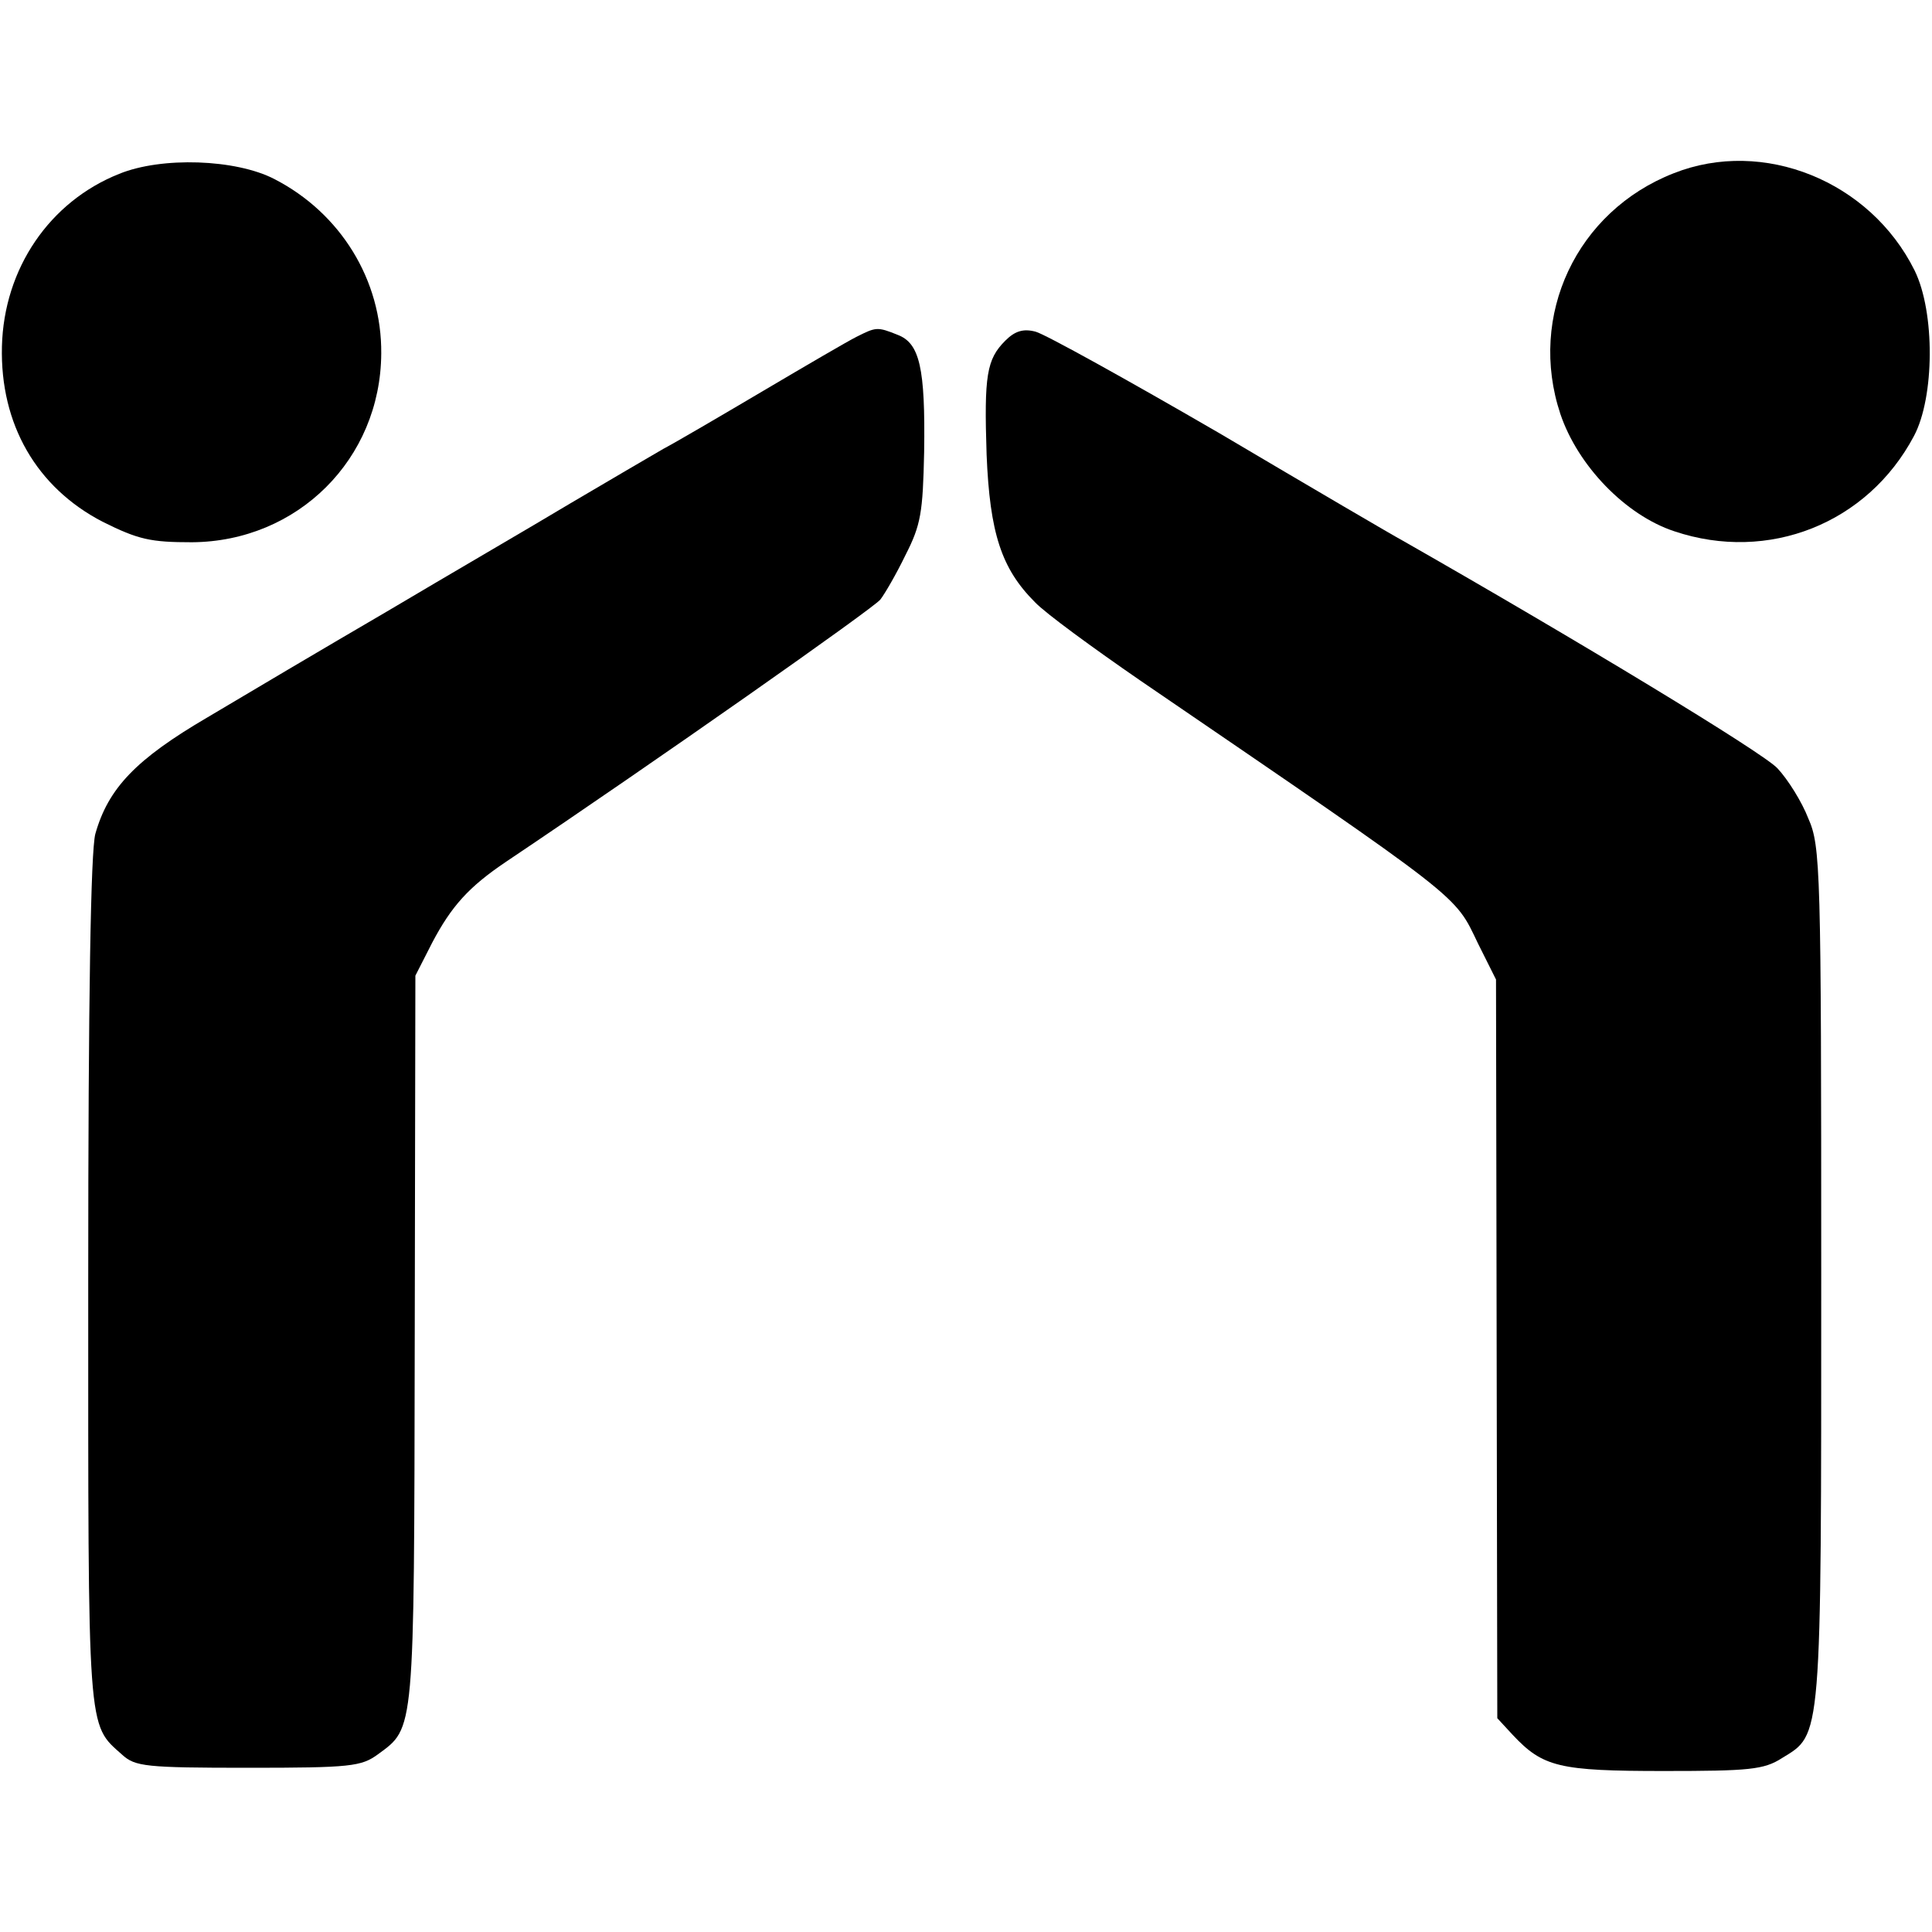
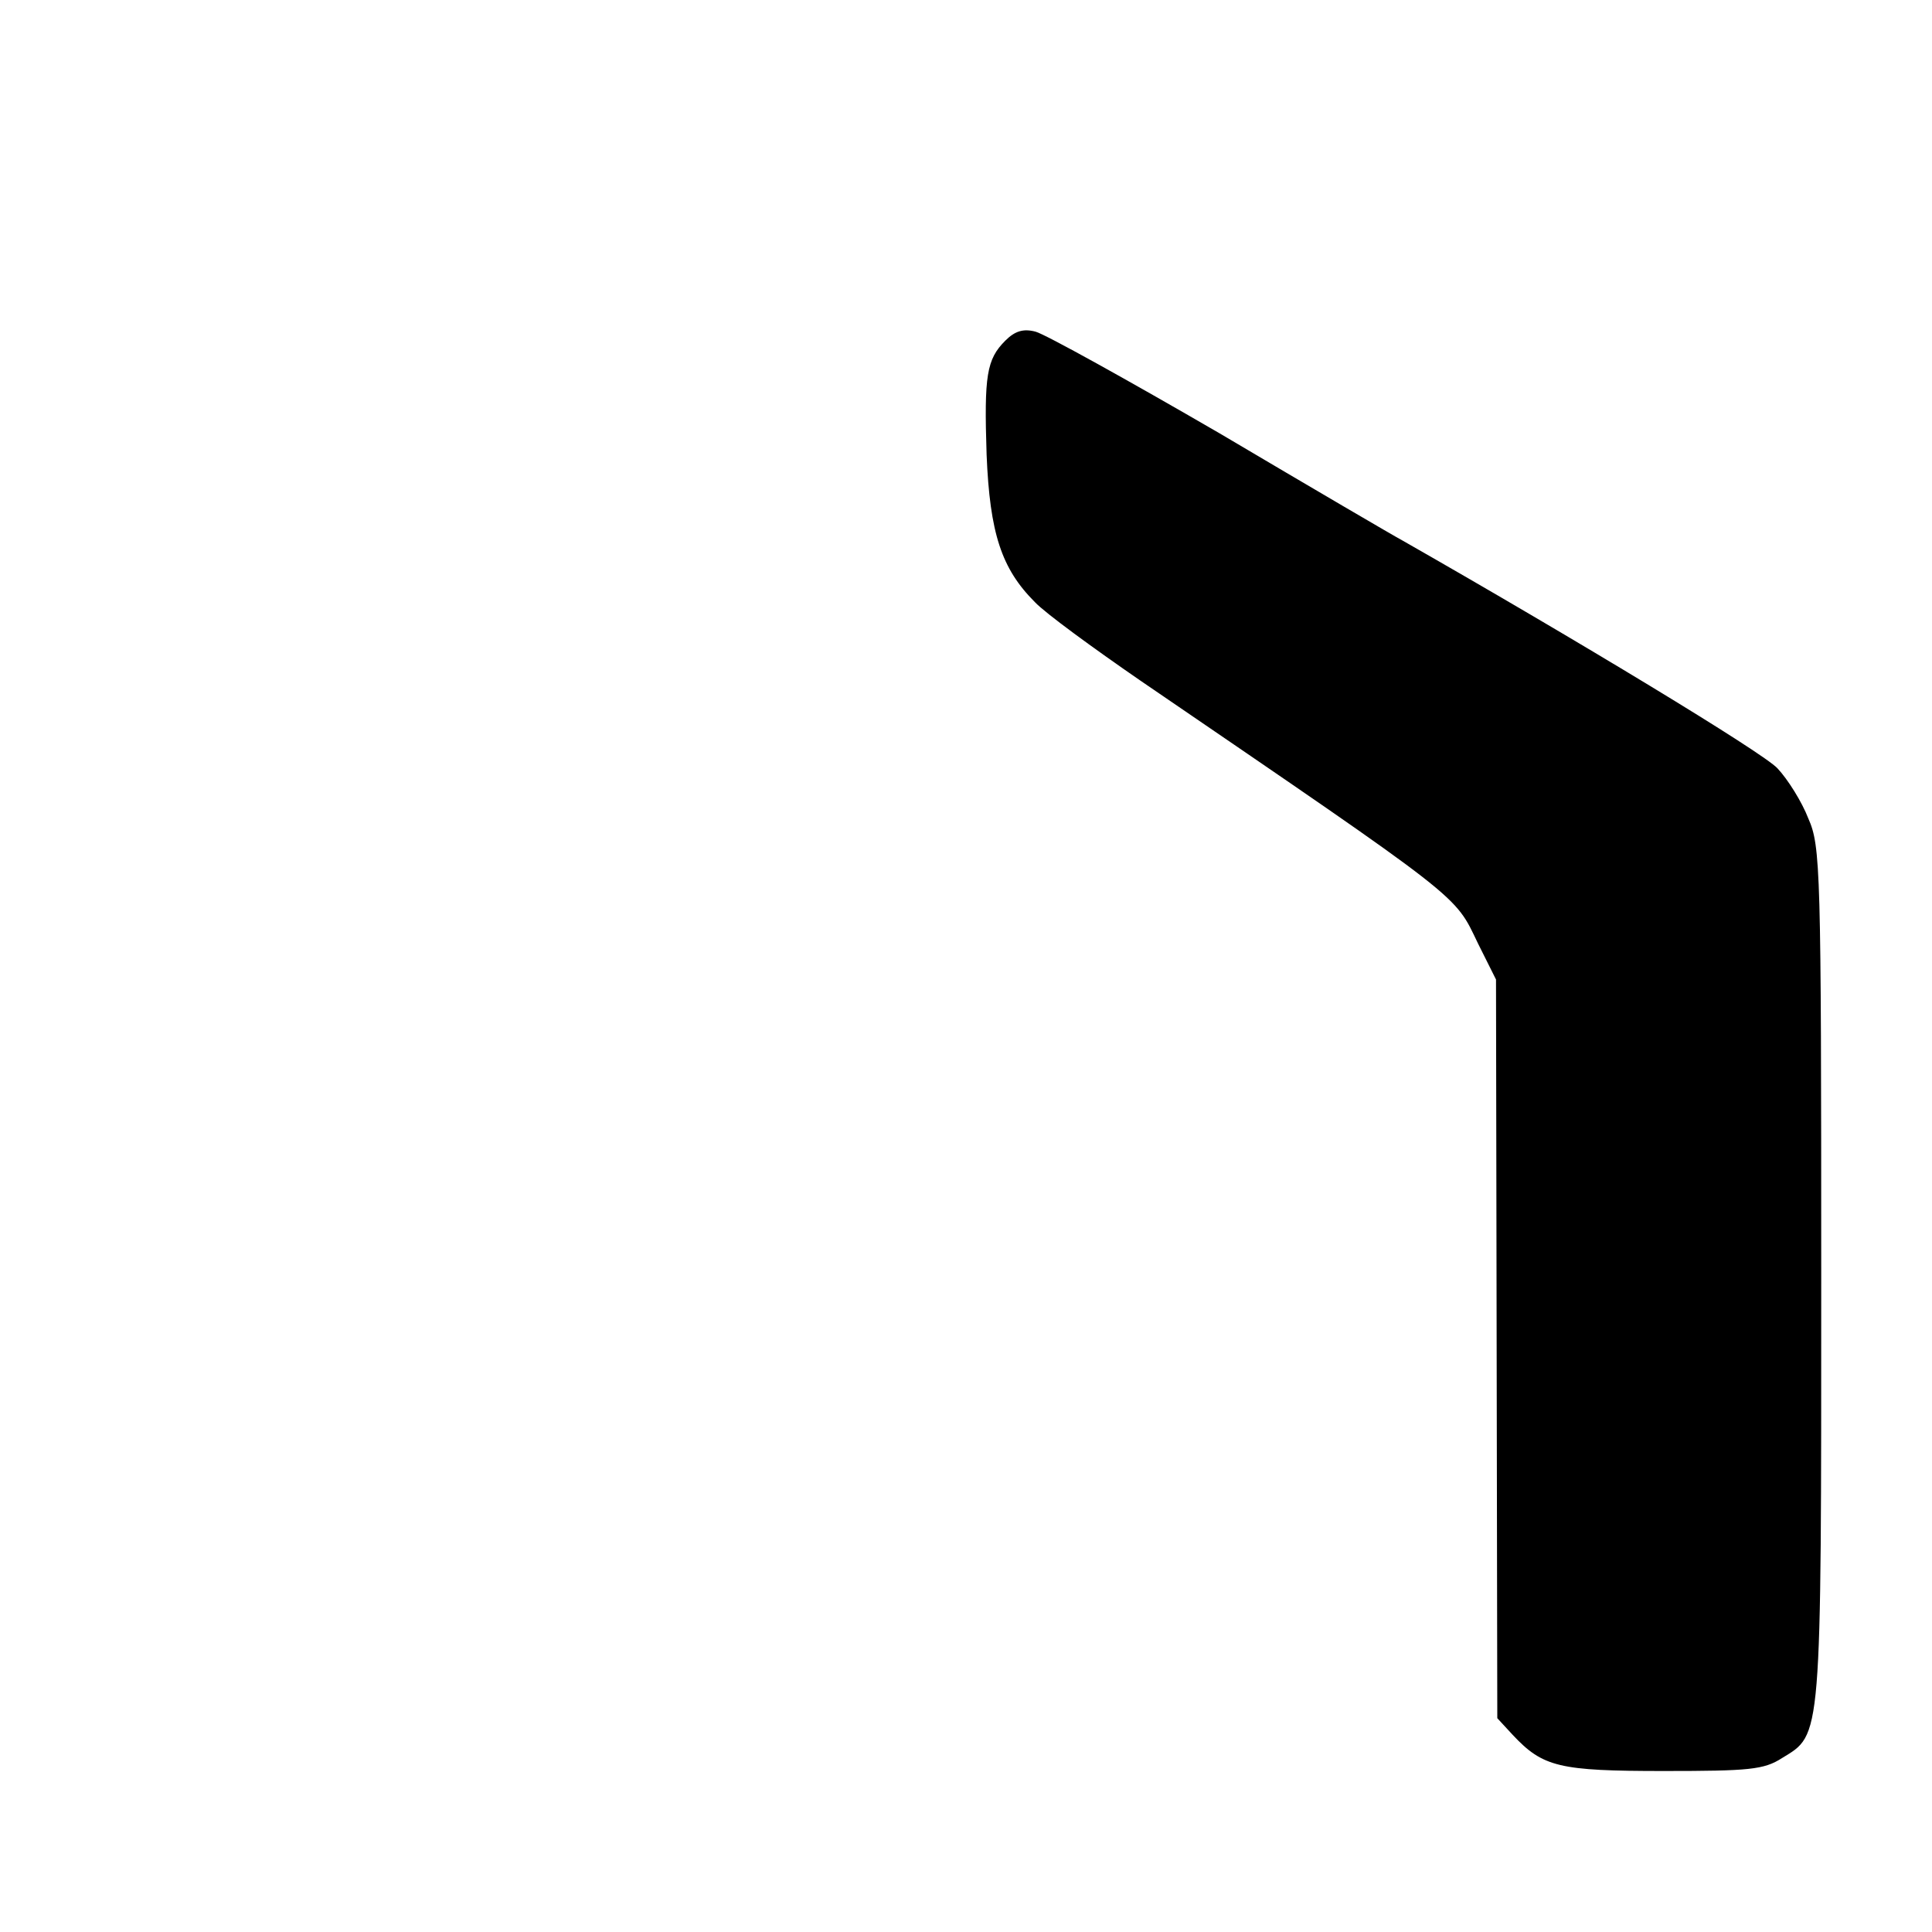
<svg xmlns="http://www.w3.org/2000/svg" version="1.0" width="300pt" height="300pt" viewBox="0 0 300 300" preserveAspectRatio="xMidYMid meet">
  <g transform="translate(0,300) scale(0.1,-0.1)" fill="#000000" stroke="none">
-     <path d="M185 2730 c-108 -43 -179 -147 -182 -268 -3 -121 54 -219 156 -272 56 -28 75 -32 139 -32 164 1 293 129 294 293 1 114 -63 218 -166 271 -60 31 -175 35 -241 8z" />
-     <path d="M2599 2731 c-151 -59 -227 -221 -176 -374 27 -80 101 -157 177 -182 146 -49 300 12 372 148 32 60 33 192 1 257 -69 139 -235 206 -374 151z" />
-     <path d="M1330 2477 c-14 -7 -79 -45 -145 -84 -66 -39 -136 -80 -155 -90 -19 -11 -84 -49 -145 -85 -60 -36 -189 -111 -285 -168 -96 -56 -221 -130 -278 -164 -111 -65 -154 -110 -174 -181 -7 -27 -11 -248 -11 -695 0 -708 -2 -686 53 -735 20 -18 36 -20 195 -20 160 0 176 2 202 21 57 42 56 29 57 643 l1 566 26 51 c30 57 57 87 115 126 234 157 571 394 581 407 7 9 25 40 39 69 24 47 27 66 29 160 2 131 -7 169 -41 182 -32 13 -34 12 -64 -3z" />
    <path d="M1561 2471 c-29 -29 -33 -54 -29 -177 5 -122 23 -177 75 -229 16 -17 90 -71 164 -122 505 -345 487 -331 524 -408 l28 -56 1 -574 1 -573 24 -26 c47 -50 72 -56 235 -56 132 0 155 2 183 20 62 38 61 21 61 751 0 630 -1 665 -20 708 -10 26 -32 61 -48 78 -22 24 -311 199 -581 353 -15 8 -143 83 -285 167 -143 83 -271 154 -286 158 -19 5 -32 1 -47 -14z" />
  </g>
</svg>